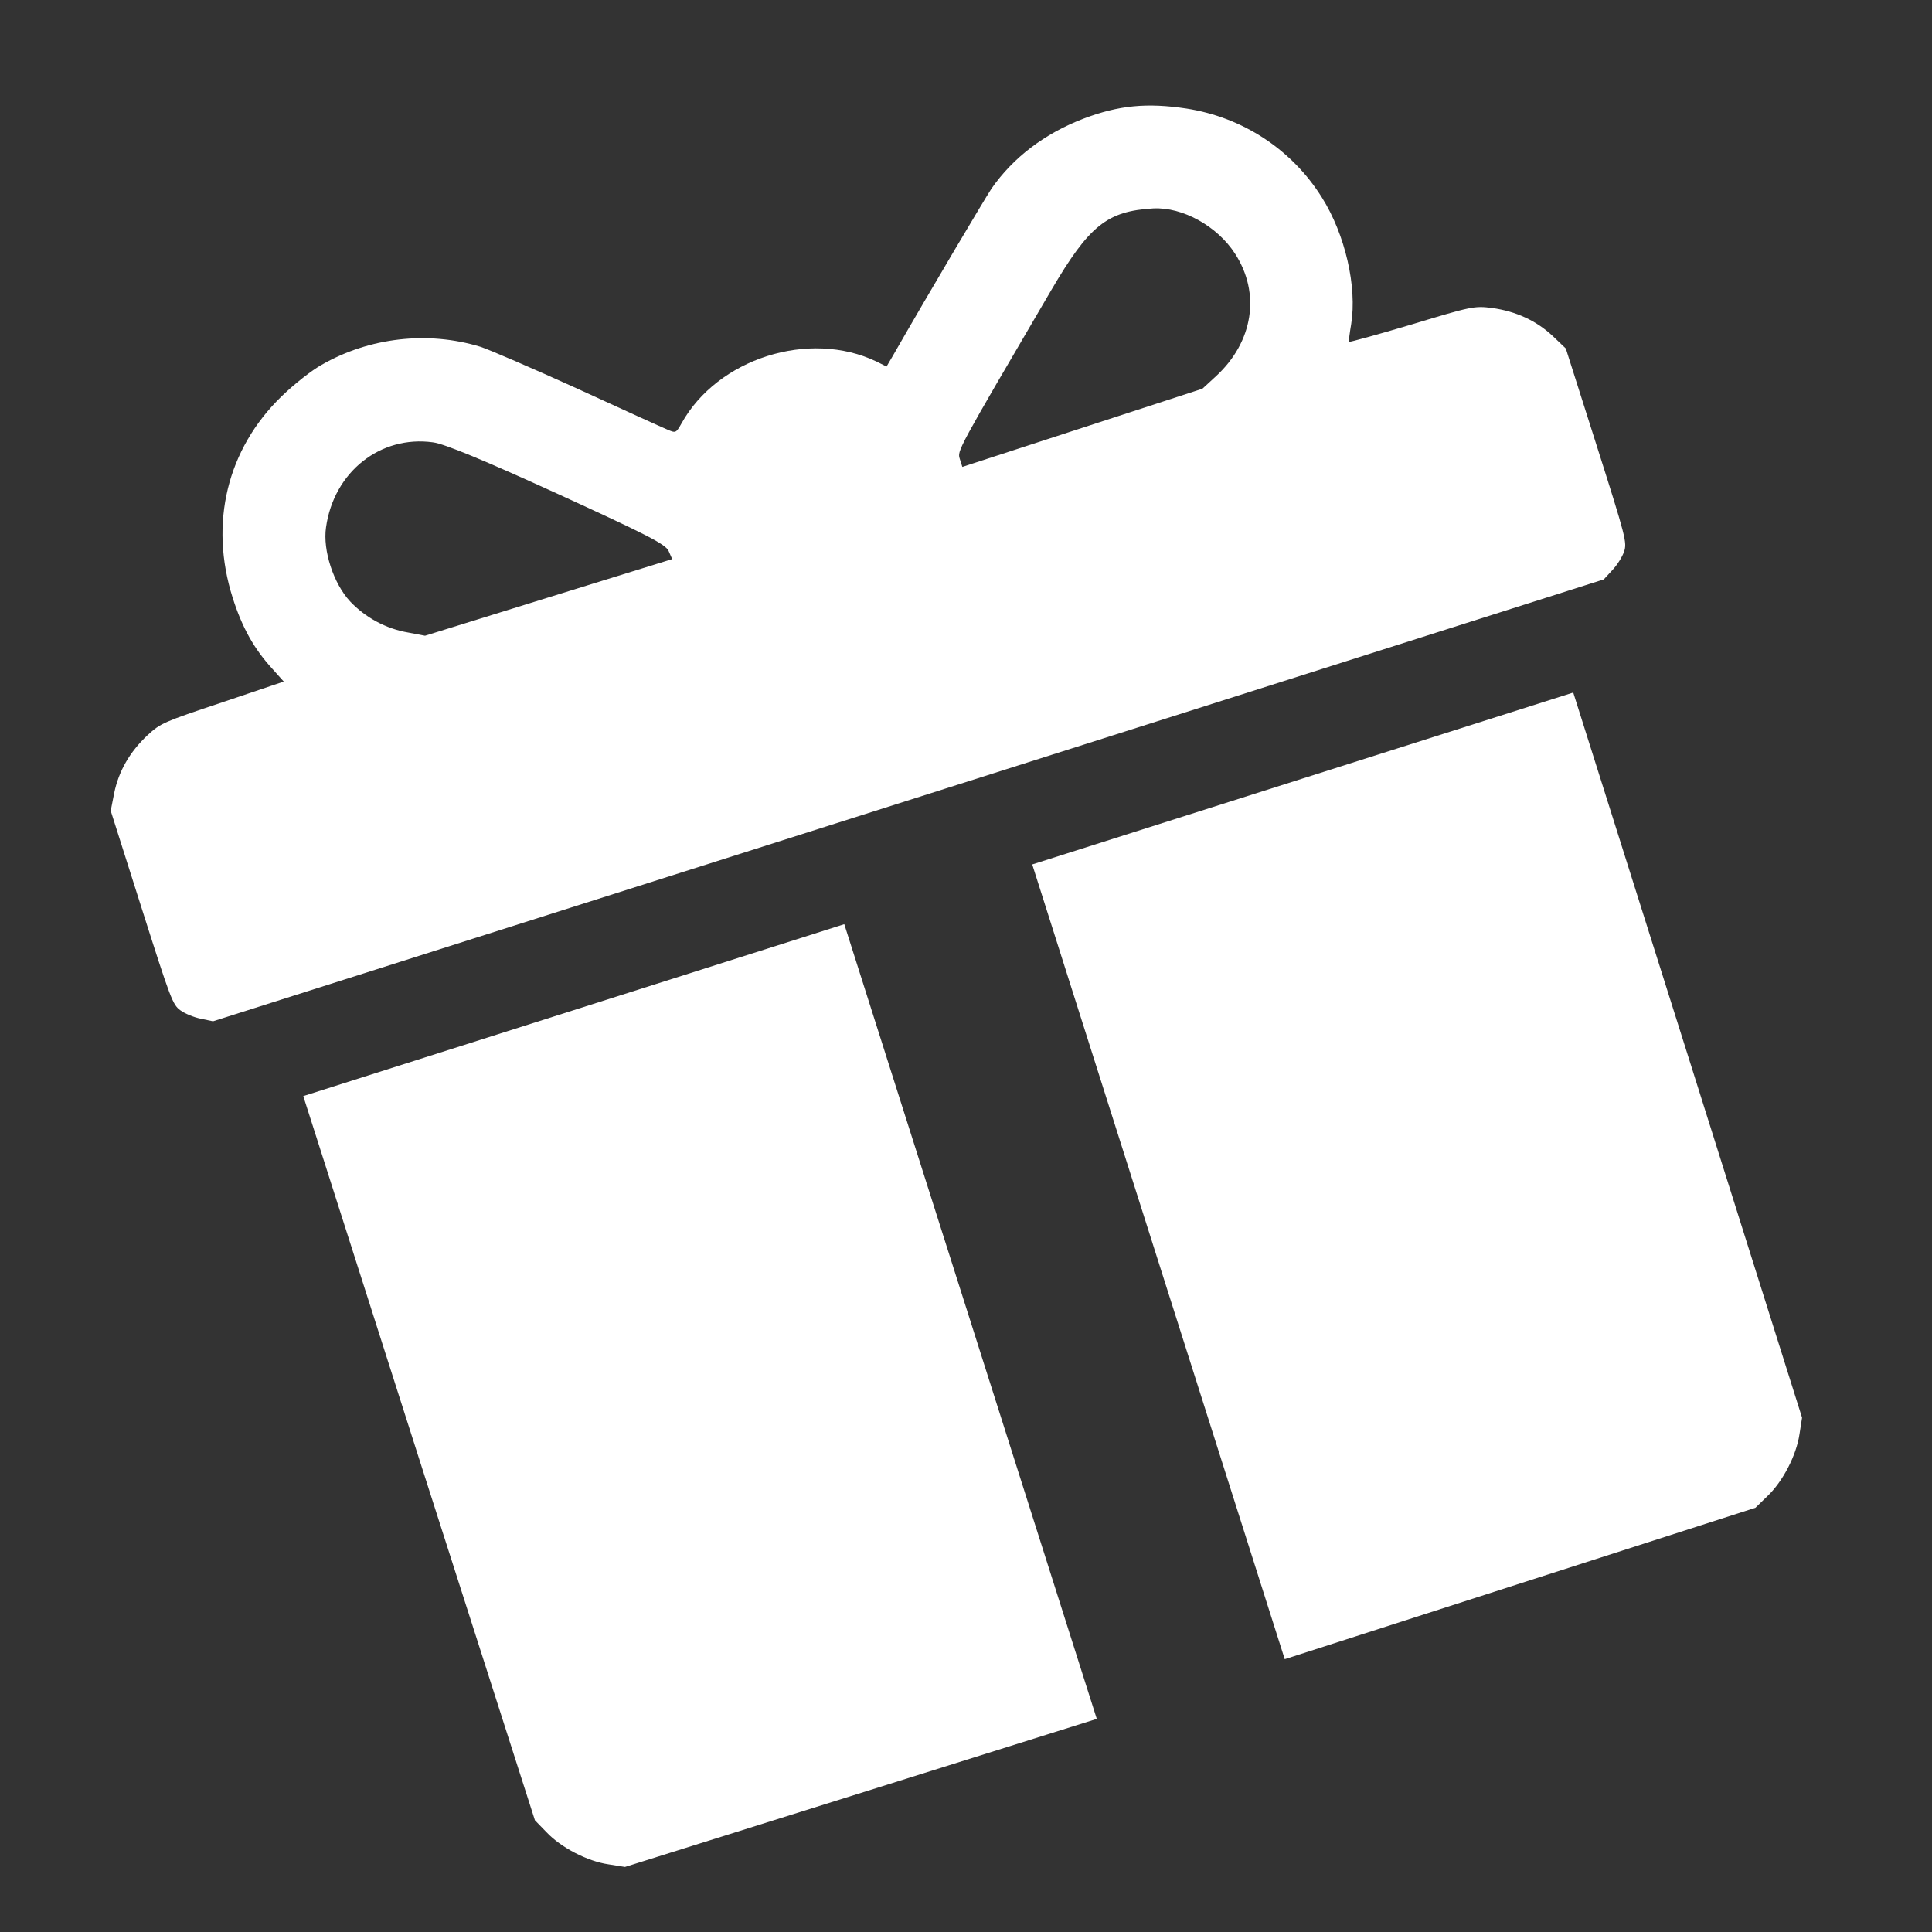
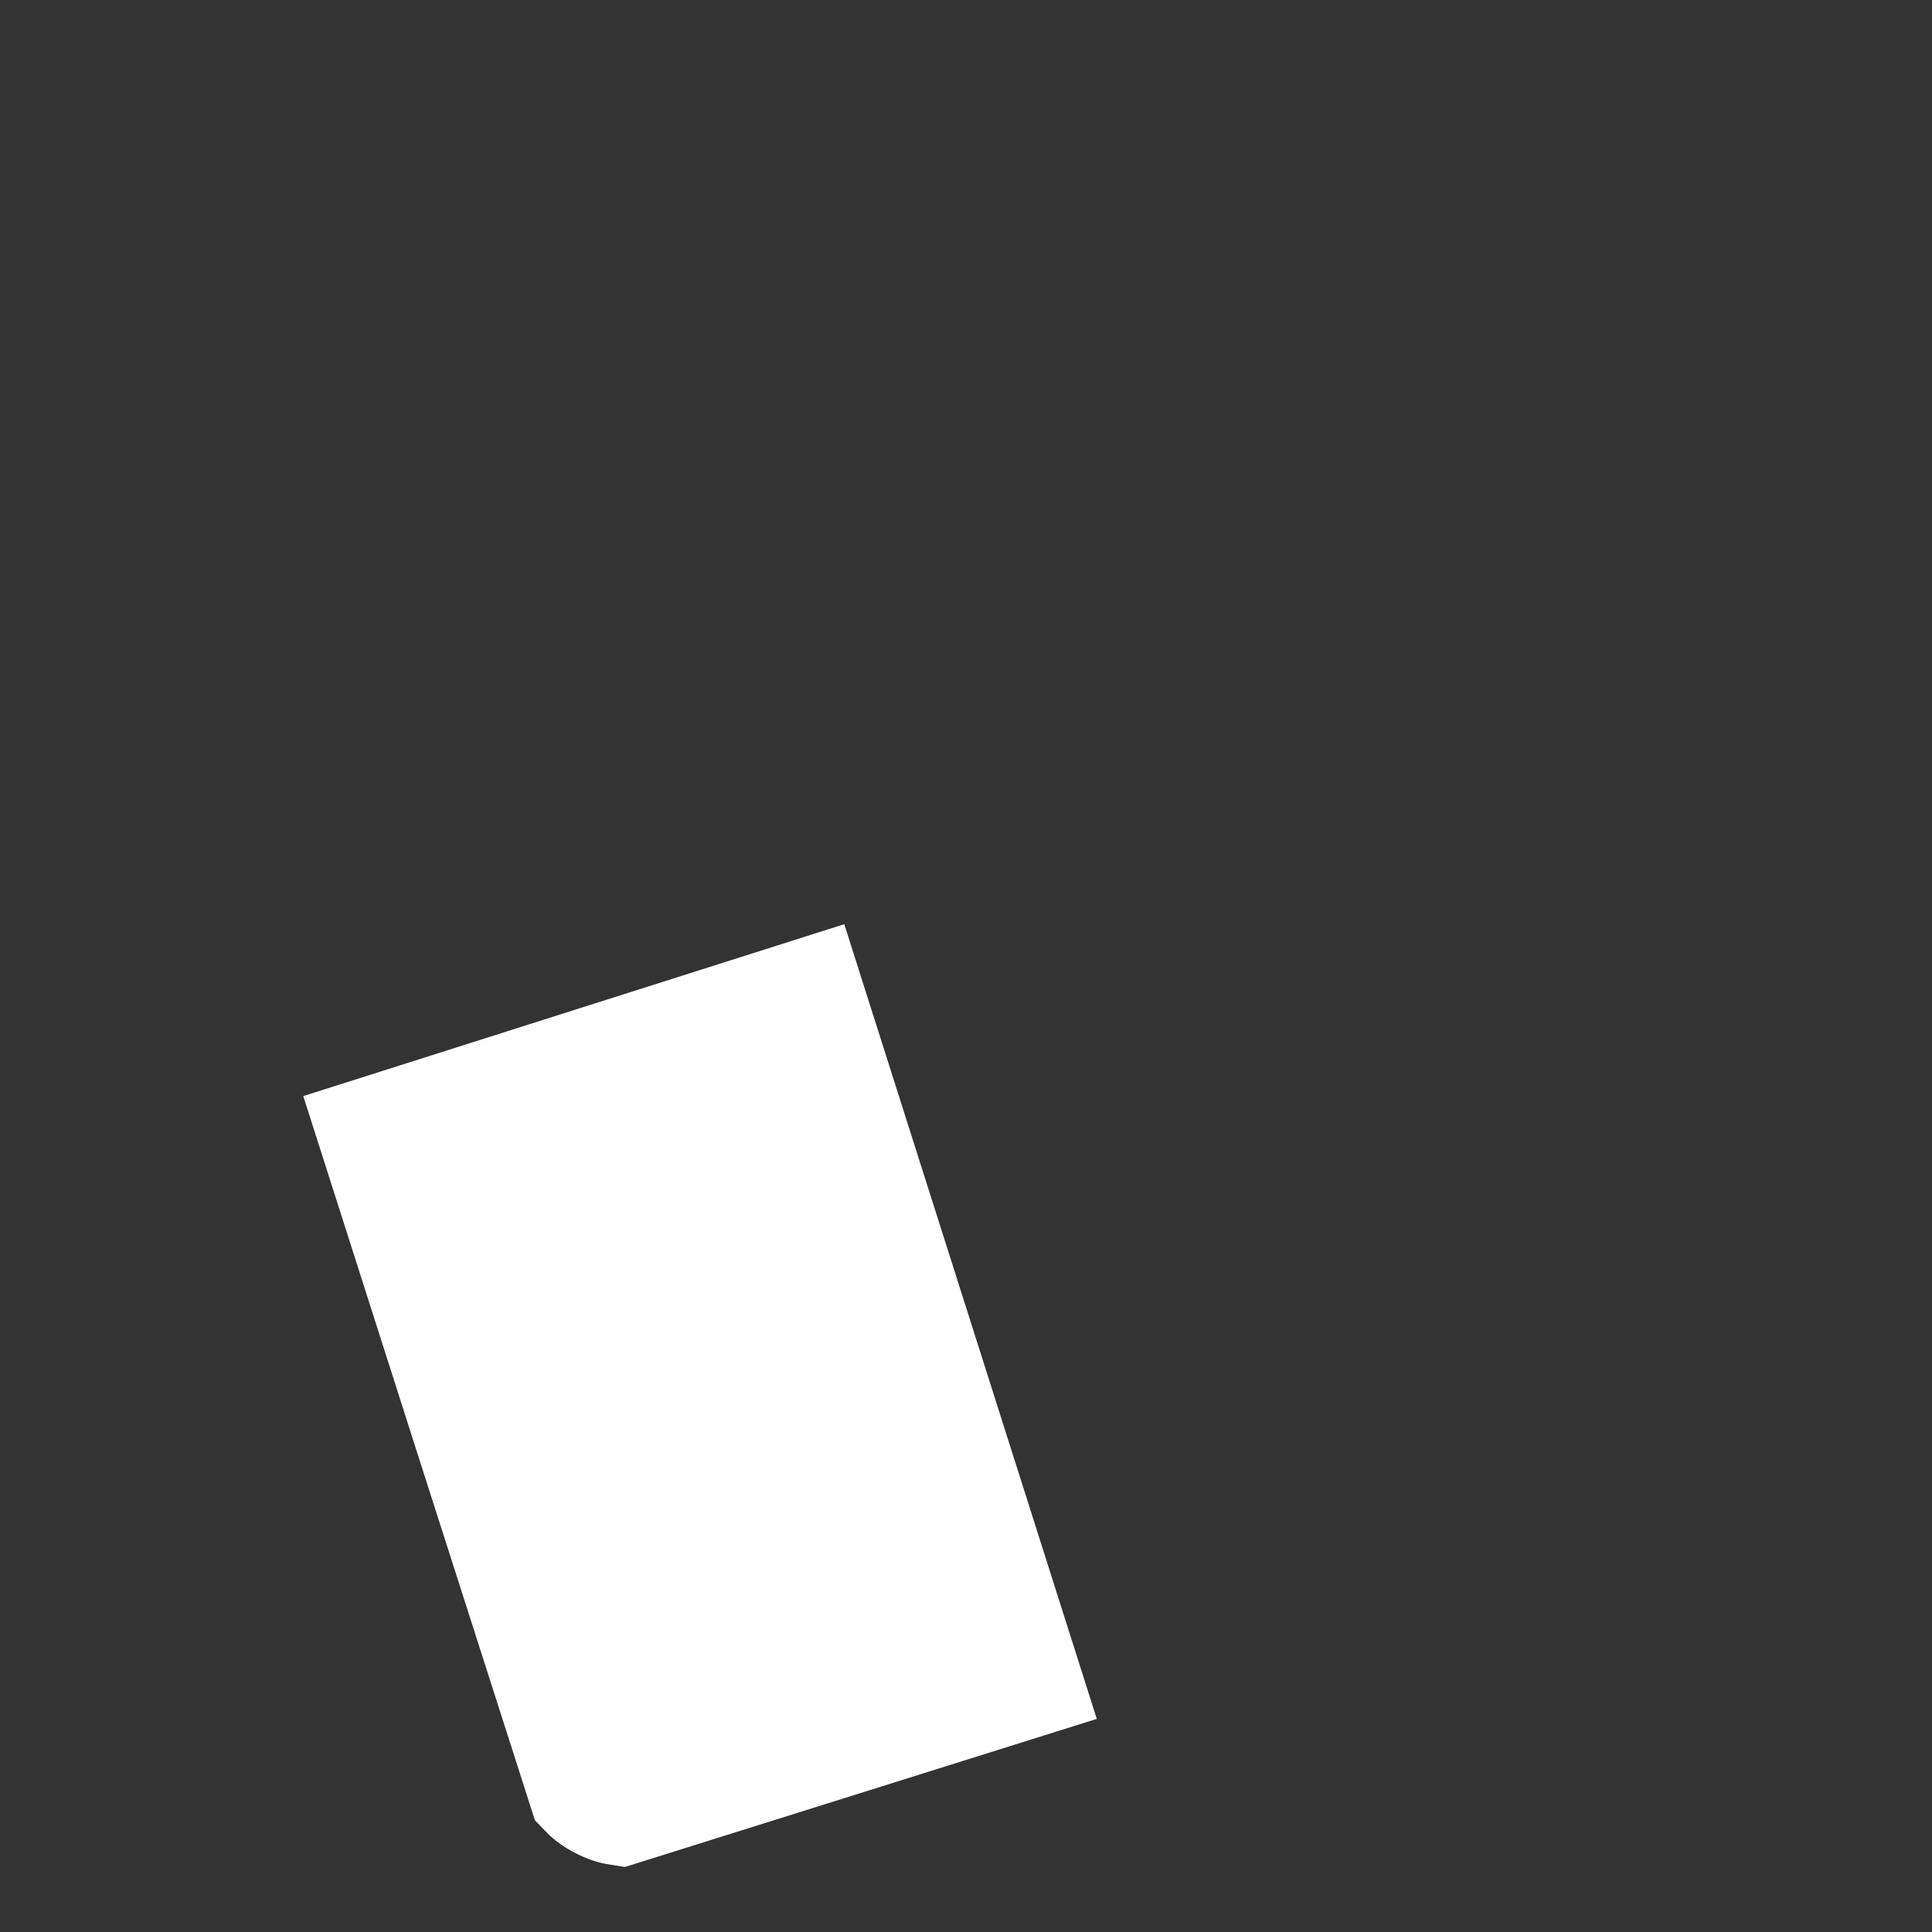
<svg xmlns="http://www.w3.org/2000/svg" width="39" height="39" viewBox="0 0 39 39" fill="none">
  <rect x="0" y="0" width="39" height="39" fill="#333333" stroke="none" />
-   <path d="M6.494 7.364C6.3 7.47 5.935 7.756 5.684 8.001C4.585 9.065 4.219 10.561 4.697 12.067C4.887 12.665 5.125 13.095 5.503 13.507L5.728 13.758L4.494 14.175C3.293 14.576 3.243 14.598 2.978 14.841C2.622 15.175 2.397 15.563 2.305 16.01L2.235 16.367L2.856 18.322C3.448 20.184 3.485 20.28 3.642 20.395C3.732 20.461 3.914 20.536 4.049 20.563L4.3 20.616L18.337 16.156L32.374 11.696L32.548 11.508C32.643 11.408 32.748 11.242 32.784 11.135C32.846 10.951 32.821 10.852 32.229 8.989L31.608 7.035L31.344 6.783C31.011 6.472 30.604 6.285 30.12 6.217C29.764 6.172 29.71 6.182 28.498 6.549C27.805 6.756 27.234 6.912 27.23 6.901C27.225 6.884 27.244 6.726 27.275 6.545C27.397 5.791 27.156 4.735 26.684 3.986C26.08 3.02 25.087 2.367 23.949 2.191C23.152 2.071 22.581 2.126 21.875 2.394C21.085 2.696 20.448 3.183 20.014 3.808C19.882 4.008 18.809 5.811 18.011 7.204L17.896 7.399L17.693 7.298C16.335 6.648 14.484 7.236 13.756 8.549C13.646 8.742 13.641 8.744 13.479 8.675C13.392 8.64 12.572 8.268 11.66 7.848C10.75 7.435 9.863 7.052 9.694 6.999C8.636 6.677 7.457 6.811 6.494 7.364ZM8.738 8.929C8.968 8.957 9.778 9.294 11.251 9.966C13.043 10.788 13.441 10.985 13.498 11.125L13.569 11.286L11.074 12.059L8.58 12.833L8.243 12.769C7.788 12.692 7.374 12.463 7.069 12.142C6.733 11.781 6.513 11.11 6.581 10.646C6.738 9.526 7.679 8.784 8.738 8.929ZM23.28 4.207C23.872 4.177 24.57 4.563 24.93 5.119C25.451 5.922 25.3 6.9 24.546 7.595L24.272 7.847L21.852 8.635L19.426 9.425L19.375 9.264C19.322 9.097 19.31 9.12 21.218 5.862C21.989 4.547 22.348 4.263 23.28 4.207Z" fill="white" />
  <path d="M8.456 29.433L10.798 36.745L11.033 36.987C11.328 37.298 11.859 37.573 12.283 37.634L12.616 37.687L17.381 36.192L22.14 34.698L19.591 26.674L17.043 18.656L11.582 20.391L6.122 22.126L8.456 29.433Z" fill="white" />
-   <path d="M23.384 25.469L25.934 33.493L30.688 31.963L35.436 30.436L35.678 30.201C35.989 29.906 36.263 29.376 36.325 28.951L36.377 28.618L34.069 21.295L31.758 13.98L26.297 15.715L20.837 17.45L23.384 25.469Z" fill="white" />
</svg>